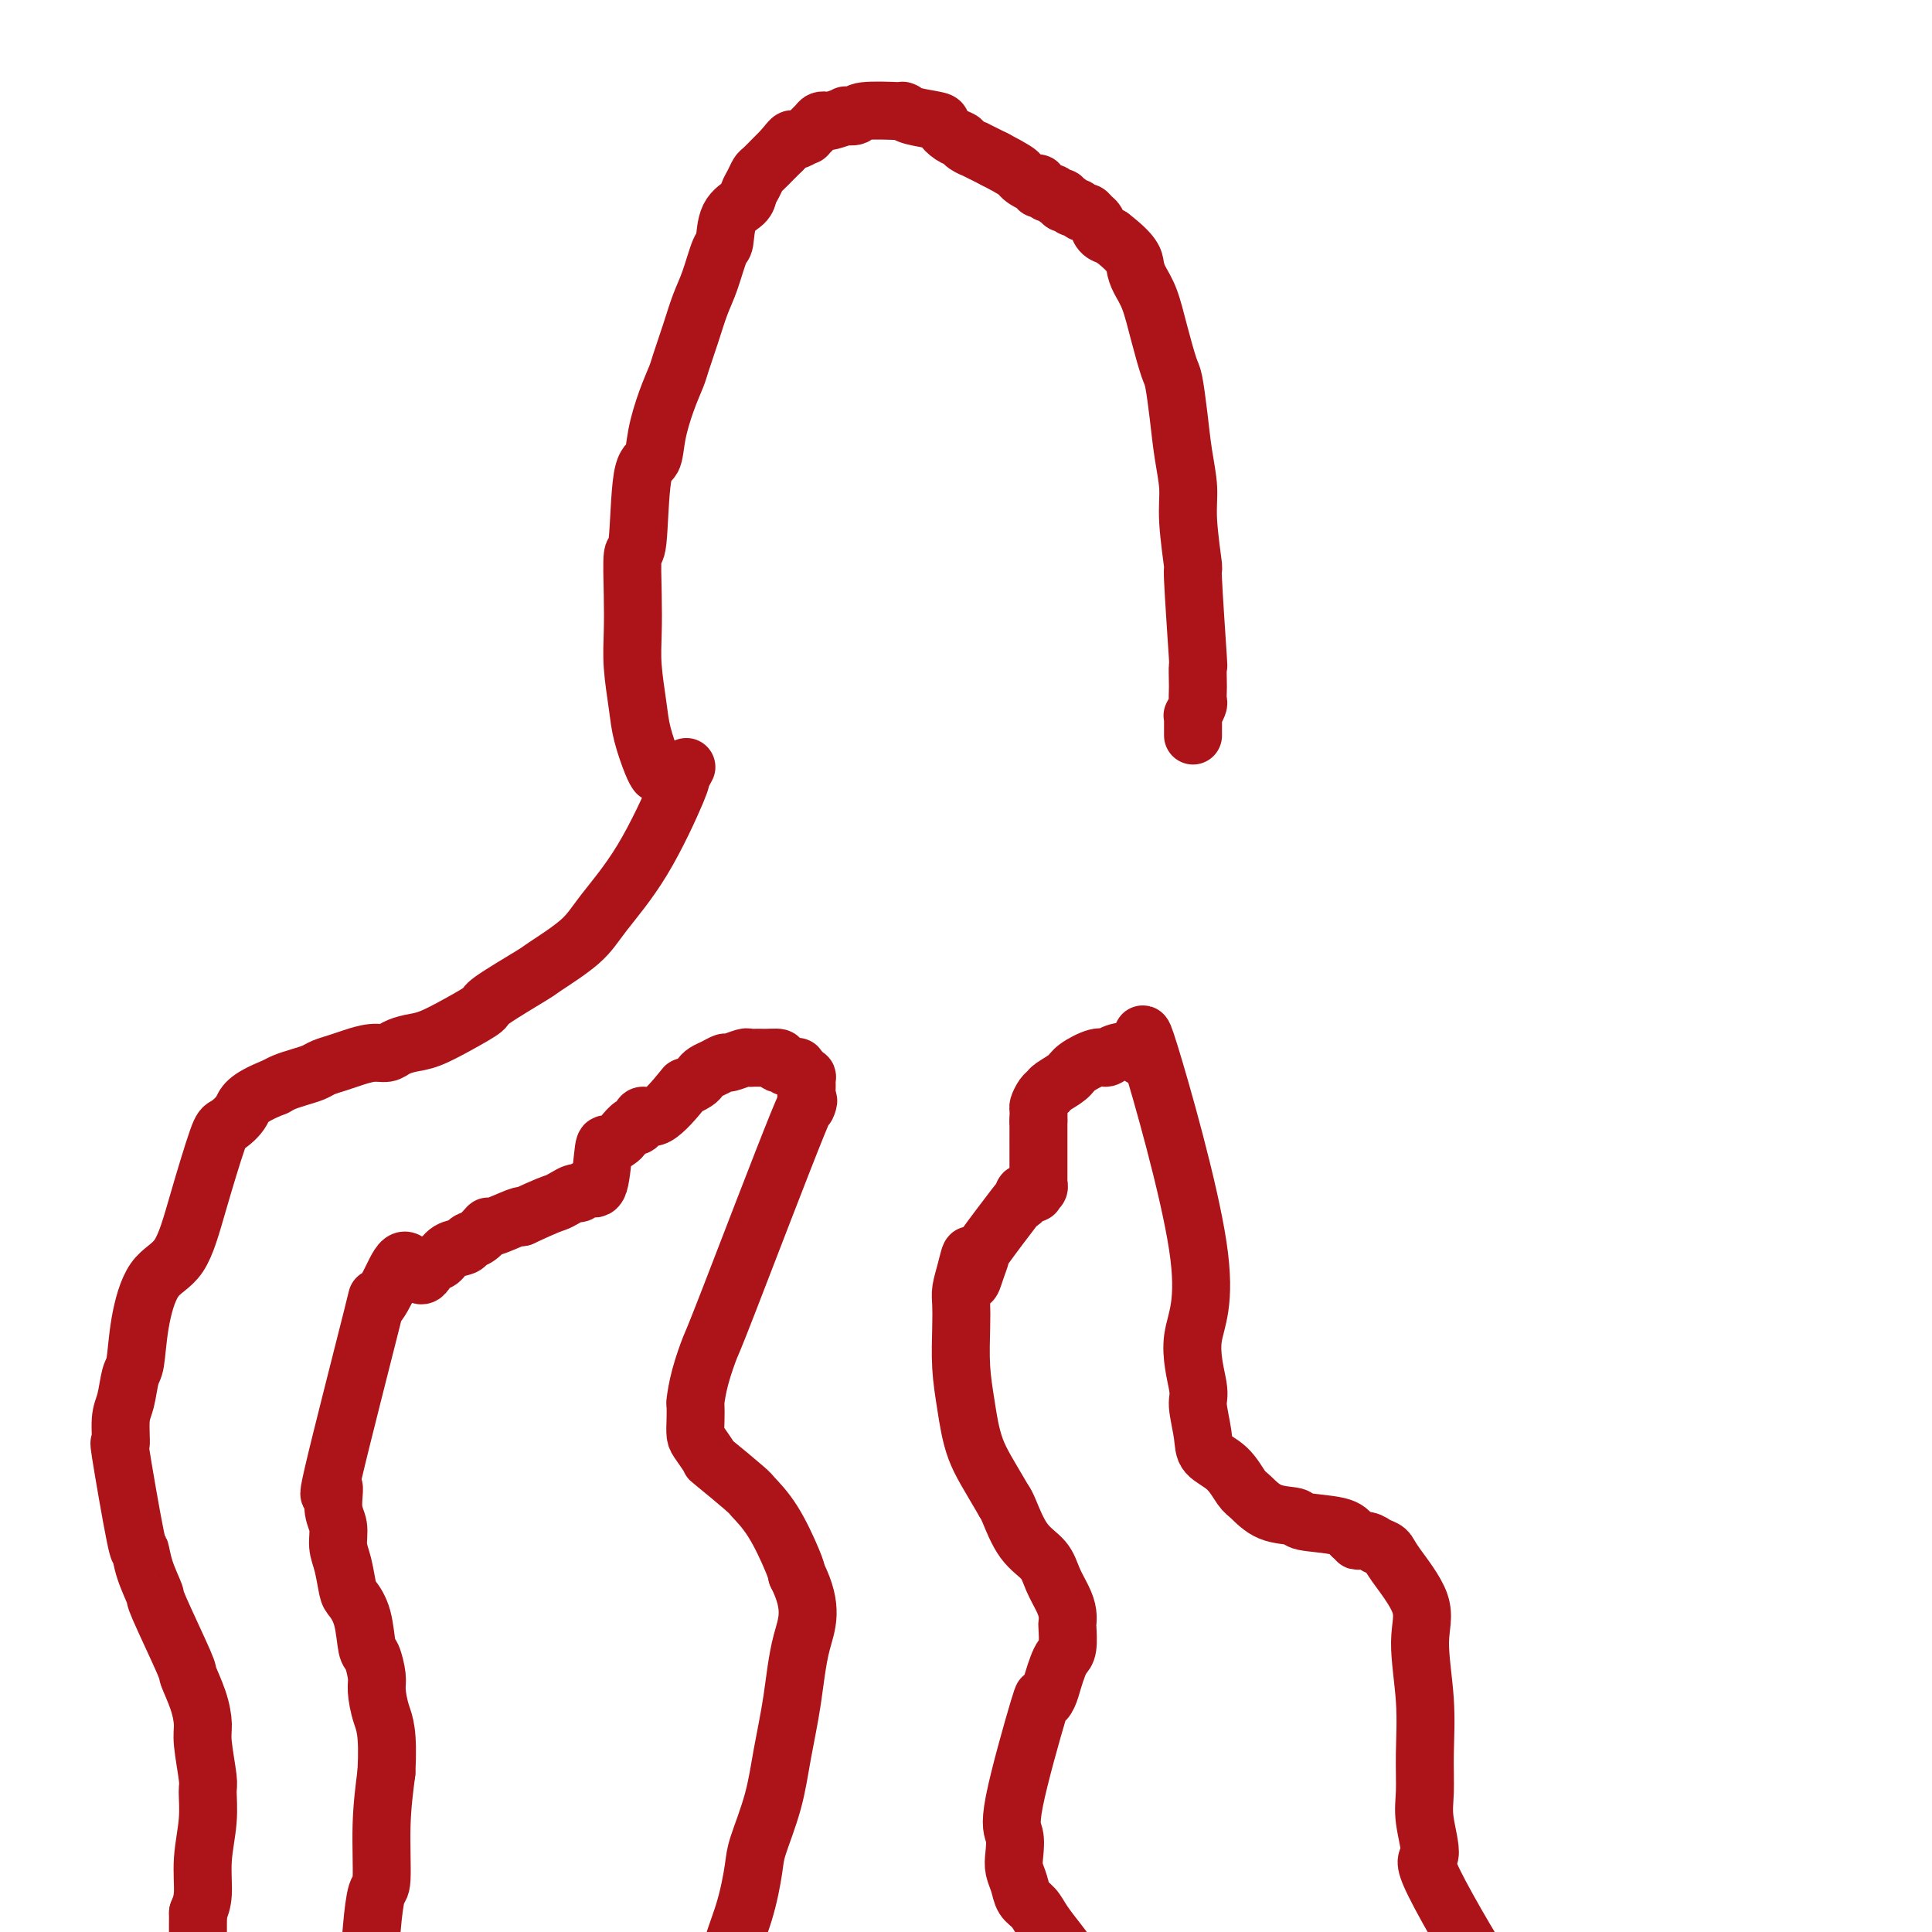
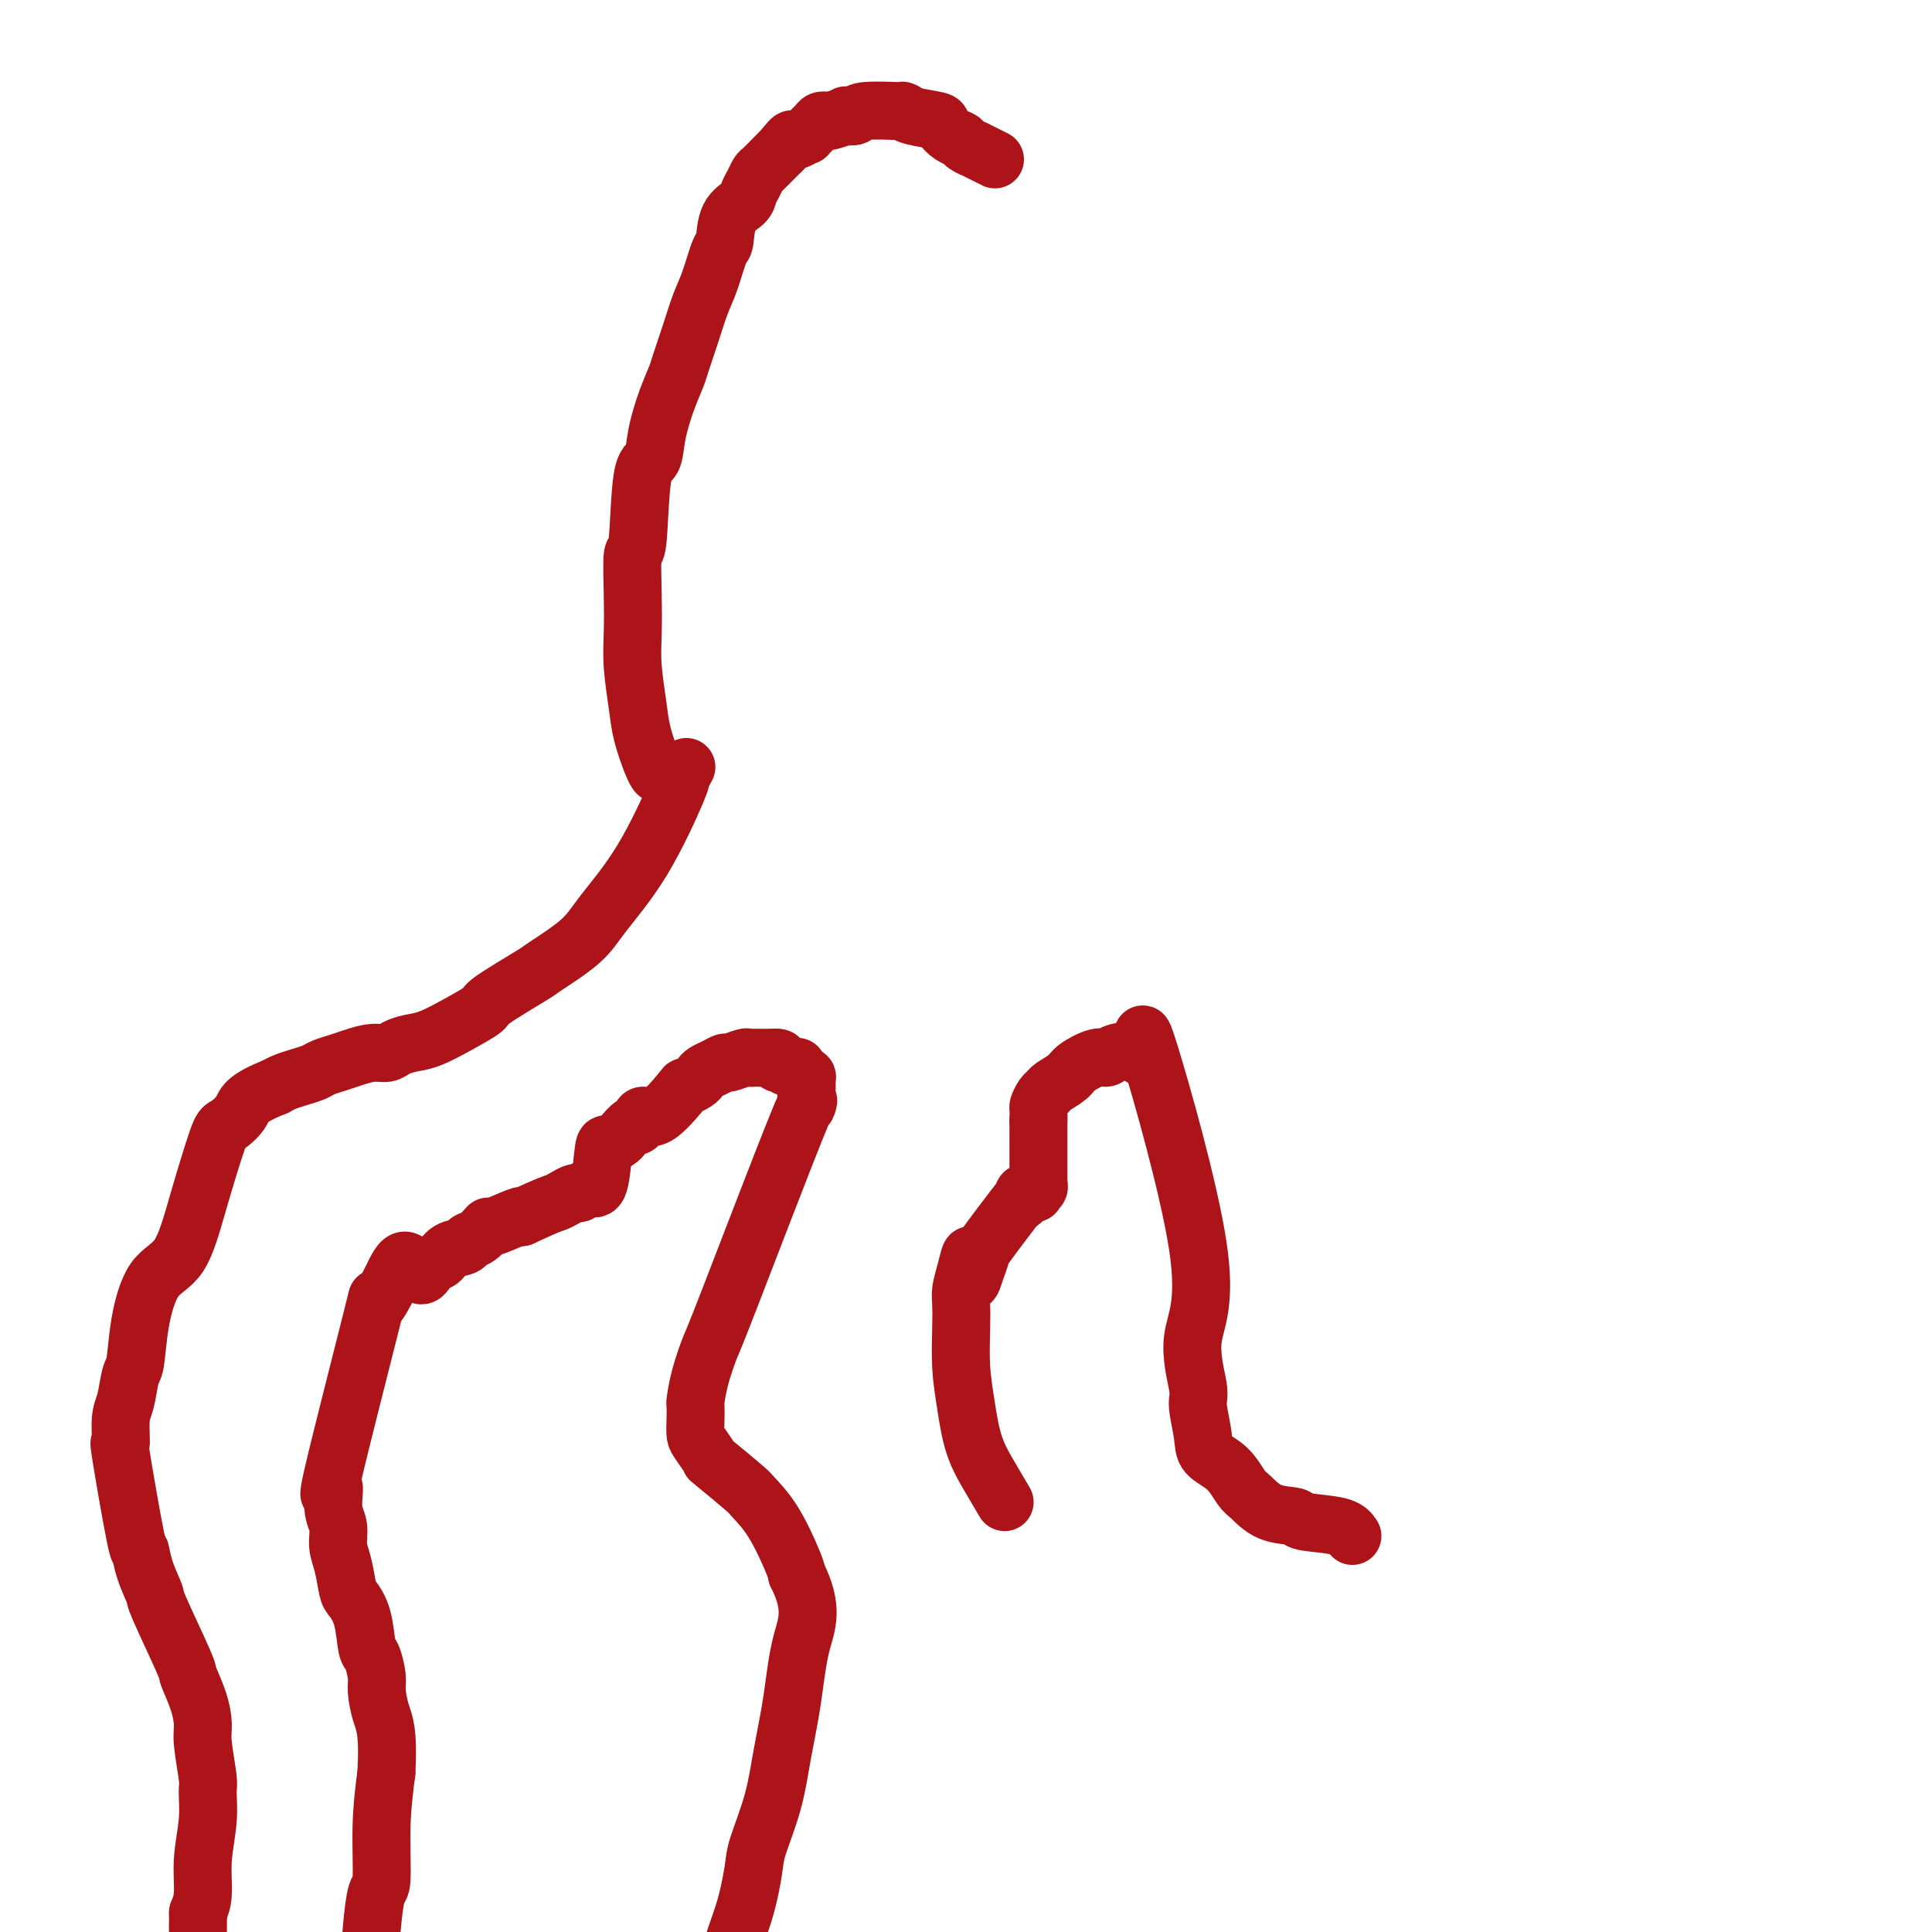
<svg xmlns="http://www.w3.org/2000/svg" viewBox="0 0 400 400" version="1.1">
  <g fill="none" stroke="#AD1419" stroke-width="12" stroke-linecap="round" stroke-linejoin="round">
    <path d="M136,160c0.004,0.006 0.008,0.011 0,0c-0.008,-0.011 -0.029,-0.040 0,0c0.029,0.040 0.109,0.147 0,0c-0.109,-0.147 -0.408,-0.550 -1,-2c-0.592,-1.450 -1.479,-3.948 -2,-6c-0.521,-2.052 -0.676,-3.659 -1,-6c-0.324,-2.341 -0.816,-5.418 -1,-8c-0.184,-2.582 -0.062,-4.671 0,-7c0.062,-2.329 0.062,-4.897 0,-8c-0.062,-3.103 -0.186,-6.739 0,-8c0.186,-1.261 0.682,-0.146 1,-3c0.318,-2.854 0.456,-9.678 1,-13c0.544,-3.322 1.493,-3.142 2,-4c0.507,-0.858 0.573,-2.755 1,-5c0.427,-2.245 1.217,-4.837 2,-7c0.783,-2.163 1.561,-3.895 2,-5c0.439,-1.105 0.541,-1.582 1,-3c0.459,-1.418 1.275,-3.777 2,-6c0.725,-2.223 1.358,-4.311 2,-6c0.642,-1.689 1.293,-2.980 2,-5c0.707,-2.020 1.471,-4.768 2,-6c0.529,-1.232 0.824,-0.949 1,-2c0.176,-1.051 0.232,-3.437 1,-5c0.768,-1.563 2.246,-2.301 3,-3c0.754,-0.699 0.783,-1.357 1,-2c0.217,-0.643 0.621,-1.272 1,-2c0.379,-0.728 0.731,-1.557 1,-2c0.269,-0.443 0.453,-0.500 1,-1c0.547,-0.500 1.455,-1.442 2,-2c0.545,-0.558 0.727,-0.731 1,-1c0.273,-0.269 0.636,-0.635 1,-1" />
    <path d="M162,31c2.129,-2.637 1.950,-2.230 2,-2c0.050,0.230 0.328,0.282 1,0c0.672,-0.282 1.739,-0.899 2,-1c0.261,-0.101 -0.283,0.314 0,0c0.283,-0.314 1.394,-1.356 2,-2c0.606,-0.644 0.707,-0.891 1,-1c0.293,-0.109 0.780,-0.081 1,0c0.220,0.081 0.175,0.214 1,0c0.825,-0.214 2.519,-0.775 3,-1c0.481,-0.225 -0.253,-0.113 0,0c0.253,0.113 1.493,0.226 2,0c0.507,-0.226 0.282,-0.790 2,-1c1.718,-0.210 5.379,-0.067 7,0c1.621,0.067 1.203,0.058 1,0c-0.203,-0.058 -0.192,-0.167 0,0c0.192,0.167 0.566,0.608 2,1c1.434,0.392 3.927,0.735 5,1c1.073,0.265 0.727,0.453 1,1c0.273,0.547 1.166,1.451 2,2c0.834,0.549 1.607,0.741 2,1c0.393,0.259 0.404,0.585 1,1c0.596,0.415 1.776,0.919 2,1c0.224,0.081 -0.507,-0.263 0,0c0.507,0.263 2.254,1.131 4,2" />
-     <path d="M206,33c4.194,2.183 4.679,2.641 5,3c0.321,0.359 0.478,0.618 1,1c0.522,0.382 1.408,0.887 2,1c0.592,0.113 0.891,-0.166 1,0c0.109,0.166 0.029,0.777 0,1c-0.029,0.223 -0.008,0.060 0,0c0.008,-0.060 0.003,-0.016 0,0c-0.003,0.016 -0.003,0.003 0,0c0.003,-0.003 0.008,0.003 0,0c-0.008,-0.003 -0.030,-0.015 0,0c0.030,0.015 0.112,0.057 0,0c-0.112,-0.057 -0.420,-0.212 0,0c0.420,0.212 1.567,0.793 2,1c0.433,0.207 0.154,0.042 0,0c-0.154,-0.042 -0.181,0.040 0,0c0.181,-0.040 0.569,-0.203 1,0c0.431,0.203 0.904,0.773 1,1c0.096,0.227 -0.185,0.112 0,0c0.185,-0.112 0.837,-0.222 1,0c0.163,0.222 -0.164,0.776 0,1c0.164,0.224 0.817,0.116 1,0c0.183,-0.116 -0.106,-0.242 0,0c0.106,0.242 0.606,0.853 1,1c0.394,0.147 0.683,-0.169 1,0c0.317,0.169 0.661,0.822 1,1c0.339,0.178 0.671,-0.121 1,0c0.329,0.121 0.655,0.661 1,1c0.345,0.339 0.708,0.476 1,1c0.292,0.524 0.512,1.435 1,2c0.488,0.565 1.244,0.782 2,1" />
-     <path d="M230,49c4.811,3.694 4.837,4.930 5,6c0.163,1.070 0.463,1.974 1,3c0.537,1.026 1.310,2.176 2,4c0.690,1.824 1.298,4.324 2,7c0.702,2.676 1.499,5.530 2,7c0.501,1.470 0.708,1.556 1,3c0.292,1.444 0.671,4.247 1,7c0.329,2.753 0.609,5.458 1,8c0.391,2.542 0.893,4.922 1,7c0.107,2.078 -0.182,3.853 0,7c0.182,3.147 0.833,7.666 1,9c0.167,1.334 -0.151,-0.516 0,3c0.151,3.516 0.772,12.399 1,16c0.228,3.601 0.062,1.919 0,2c-0.062,0.081 -0.020,1.924 0,3c0.020,1.076 0.020,1.384 0,2c-0.020,0.616 -0.058,1.539 0,2c0.058,0.461 0.212,0.461 0,1c-0.212,0.539 -0.789,1.619 -1,2c-0.211,0.381 -0.057,0.064 0,0c0.057,-0.064 0.015,0.127 0,1c-0.015,0.873 -0.004,2.430 0,3c0.004,0.570 0.001,0.153 0,0c-0.001,-0.153 -0.000,-0.041 0,0c0.000,0.041 0.000,0.011 0,0c-0.000,-0.011 -0.000,-0.003 0,0c0.000,0.003 0.000,0.001 0,0c-0.000,-0.001 -0.000,-0.000 0,0" />
    <path d="M142,159c-0.000,0.000 -0.000,0.000 0,0c0.000,-0.000 0.000,-0.000 0,0c-0.000,0.000 -0.000,0.001 0,0c0.000,-0.001 0.001,-0.002 0,0c-0.001,0.002 -0.004,0.008 0,0c0.004,-0.008 0.017,-0.031 0,0c-0.017,0.031 -0.062,0.114 0,0c0.062,-0.114 0.232,-0.426 0,0c-0.232,0.426 -0.865,1.588 -1,2c-0.135,0.412 0.229,0.072 -1,3c-1.229,2.928 -4.052,9.123 -7,14c-2.948,4.877 -6.020,8.434 -8,11c-1.980,2.566 -2.867,4.139 -5,6c-2.133,1.861 -5.514,4.010 -7,5c-1.486,0.990 -1.079,0.822 -3,2c-1.921,1.178 -6.170,3.702 -8,5c-1.830,1.298 -1.243,1.370 -2,2c-0.757,0.630 -2.860,1.819 -5,3c-2.140,1.181 -4.319,2.354 -6,3c-1.681,0.646 -2.866,0.764 -4,1c-1.134,0.236 -2.218,0.588 -3,1c-0.782,0.412 -1.263,0.884 -2,1c-0.737,0.116 -1.730,-0.124 -3,0c-1.270,0.124 -2.818,0.610 -4,1c-1.182,0.390 -1.997,0.682 -3,1c-1.003,0.318 -2.194,0.663 -3,1c-0.806,0.337 -1.226,0.668 -2,1c-0.774,0.332 -1.901,0.666 -3,1c-1.099,0.334 -2.171,0.667 -3,1c-0.829,0.333 -1.414,0.667 -2,1" />
    <path d="M57,225c-6.372,2.501 -6.303,3.755 -7,5c-0.697,1.245 -2.161,2.481 -3,3c-0.839,0.519 -1.055,0.319 -2,3c-0.945,2.681 -2.620,8.242 -4,13c-1.380,4.758 -2.464,8.714 -4,11c-1.536,2.286 -3.525,2.902 -5,5c-1.475,2.098 -2.438,5.678 -3,9c-0.562,3.322 -0.724,6.386 -1,8c-0.276,1.614 -0.665,1.779 -1,3c-0.335,1.221 -0.615,3.499 -1,5c-0.385,1.501 -0.874,2.224 -1,4c-0.126,1.776 0.112,4.605 0,5c-0.112,0.395 -0.572,-1.645 0,2c0.572,3.645 2.177,12.974 3,17c0.823,4.026 0.866,2.750 1,3c0.134,0.250 0.360,2.025 1,4c0.640,1.975 1.695,4.151 2,5c0.305,0.849 -0.138,0.370 1,3c1.138,2.630 3.859,8.370 5,11c1.141,2.630 0.702,2.151 1,3c0.298,0.849 1.333,3.026 2,5c0.667,1.974 0.964,3.747 1,5c0.036,1.253 -0.191,1.988 0,4c0.191,2.012 0.798,5.301 1,7c0.202,1.699 -0.001,1.809 0,3c0.001,1.191 0.206,3.464 0,6c-0.206,2.536 -0.825,5.337 -1,8c-0.175,2.663 0.093,5.190 0,7c-0.093,1.810 -0.546,2.905 -1,4" />
    <path d="M41,396c-0.094,8.169 0.171,9.091 0,10c-0.171,0.909 -0.778,1.806 -1,3c-0.222,1.194 -0.059,2.686 0,4c0.059,1.314 0.015,2.450 0,3c-0.015,0.550 -0.000,0.514 0,1c0.000,0.486 -0.013,1.493 0,2c0.013,0.507 0.054,0.513 0,1c-0.054,0.487 -0.203,1.454 0,2c0.203,0.546 0.756,0.671 1,1c0.244,0.329 0.178,0.862 0,1c-0.178,0.138 -0.468,-0.121 0,0c0.468,0.121 1.694,0.621 2,1c0.306,0.379 -0.309,0.638 1,1c1.309,0.362 4.541,0.827 6,1c1.459,0.173 1.144,0.053 2,0c0.856,-0.053 2.882,-0.039 4,0c1.118,0.039 1.329,0.104 2,0c0.671,-0.104 1.803,-0.376 3,-1c1.197,-0.624 2.459,-1.601 3,-2c0.541,-0.399 0.362,-0.222 1,-1c0.638,-0.778 2.093,-2.511 3,-4c0.907,-1.489 1.265,-2.732 2,-4c0.735,-1.268 1.847,-2.559 3,-4c1.153,-1.441 2.347,-3.032 3,-5c0.653,-1.968 0.766,-4.315 1,-7c0.234,-2.685 0.588,-5.709 1,-7c0.412,-1.291 0.880,-0.847 1,-3c0.120,-2.153 -0.109,-6.901 0,-11c0.109,-4.099 0.554,-7.550 1,-11" />
    <path d="M80,367c0.456,-8.480 -0.403,-10.180 -1,-12c-0.597,-1.820 -0.933,-3.760 -1,-5c-0.067,-1.240 0.133,-1.779 0,-3c-0.133,-1.221 -0.599,-3.126 -1,-4c-0.401,-0.874 -0.737,-0.719 -1,-2c-0.263,-1.281 -0.453,-3.997 -1,-6c-0.547,-2.003 -1.452,-3.292 -2,-4c-0.548,-0.708 -0.740,-0.837 -1,-2c-0.260,-1.163 -0.589,-3.362 -1,-5c-0.411,-1.638 -0.903,-2.716 -1,-4c-0.097,-1.284 0.200,-2.774 0,-4c-0.200,-1.226 -0.897,-2.187 -1,-4c-0.103,-1.813 0.388,-4.479 0,-4c-0.388,0.479 -1.654,4.103 0,-3c1.654,-7.103 6.229,-24.934 8,-32c1.771,-7.066 0.740,-3.368 1,-3c0.260,0.368 1.813,-2.593 3,-5c1.187,-2.407 2.007,-4.259 3,-4c0.993,0.259 2.157,2.631 3,3c0.843,0.369 1.363,-1.263 2,-2c0.637,-0.737 1.392,-0.577 2,-1c0.608,-0.423 1.071,-1.428 2,-2c0.929,-0.572 2.325,-0.712 3,-1c0.675,-0.288 0.629,-0.726 1,-1c0.371,-0.274 1.157,-0.386 2,-1c0.843,-0.614 1.741,-1.732 2,-2c0.259,-0.268 -0.123,0.312 1,0c1.123,-0.312 3.749,-1.518 5,-2c1.251,-0.482 1.125,-0.241 1,0" />
    <path d="M108,252c5.671,-2.648 6.348,-2.767 7,-3c0.652,-0.233 1.277,-0.581 2,-1c0.723,-0.419 1.542,-0.908 2,-1c0.458,-0.092 0.555,0.215 1,0c0.445,-0.215 1.236,-0.951 2,-1c0.764,-0.049 1.499,0.588 2,-1c0.501,-1.588 0.768,-5.400 1,-7c0.232,-1.600 0.430,-0.987 1,-1c0.570,-0.013 1.514,-0.653 2,-1c0.486,-0.347 0.515,-0.400 1,-1c0.485,-0.600 1.427,-1.748 2,-2c0.573,-0.252 0.779,0.392 1,0c0.221,-0.392 0.458,-1.821 1,-2c0.542,-0.179 1.388,0.891 3,0c1.612,-0.891 3.989,-3.744 5,-5c1.011,-1.256 0.655,-0.913 1,-1c0.345,-0.087 1.392,-0.602 2,-1c0.608,-0.398 0.777,-0.680 1,-1c0.223,-0.320 0.501,-0.678 1,-1c0.499,-0.322 1.219,-0.608 2,-1c0.781,-0.392 1.623,-0.890 2,-1c0.377,-0.110 0.290,0.167 1,0c0.710,-0.167 2.218,-0.777 3,-1c0.782,-0.223 0.839,-0.060 1,0c0.161,0.060 0.424,0.016 1,0c0.576,-0.016 1.463,-0.004 2,0c0.537,0.004 0.725,0.001 1,0c0.275,-0.001 0.638,-0.001 1,0" />
    <path d="M160,219c2.330,-0.242 1.154,0.653 1,1c-0.154,0.347 0.714,0.144 1,0c0.286,-0.144 -0.010,-0.231 0,0c0.010,0.231 0.327,0.779 1,1c0.673,0.221 1.701,0.116 2,0c0.299,-0.116 -0.130,-0.243 0,0c0.130,0.243 0.820,0.857 1,1c0.180,0.143 -0.149,-0.184 0,0c0.149,0.184 0.778,0.878 1,1c0.222,0.122 0.038,-0.327 0,0c-0.038,0.327 0.068,1.432 0,3c-0.068,1.568 -0.312,3.601 0,3c0.312,-0.601 1.180,-3.835 -2,4c-3.180,7.835 -10.407,26.738 -14,36c-3.593,9.262 -3.551,8.883 -4,10c-0.449,1.117 -1.389,3.731 -2,6c-0.611,2.269 -0.894,4.192 -1,5c-0.106,0.808 -0.034,0.501 0,1c0.034,0.499 0.032,1.803 0,3c-0.032,1.197 -0.092,2.286 0,3c0.092,0.714 0.337,1.054 1,2c0.663,0.946 1.744,2.500 2,3c0.256,0.500 -0.313,-0.052 1,1c1.313,1.052 4.509,3.710 6,5c1.491,1.290 1.276,1.212 2,2c0.724,0.788 2.387,2.443 4,5c1.613,2.557 3.175,6.016 4,8c0.825,1.984 0.912,2.492 1,3" />
    <path d="M165,326c3.569,7.074 1.993,10.258 1,14c-0.993,3.742 -1.403,8.040 -2,12c-0.597,3.960 -1.380,7.581 -2,11c-0.620,3.419 -1.078,6.638 -2,10c-0.922,3.362 -2.309,6.869 -3,9c-0.691,2.131 -0.687,2.886 -1,5c-0.313,2.114 -0.944,5.587 -2,9c-1.056,3.413 -2.536,6.766 -3,10c-0.464,3.234 0.090,6.351 0,9c-0.090,2.649 -0.822,4.832 -1,8c-0.178,3.168 0.200,7.320 0,8c-0.200,0.680 -0.976,-2.113 1,3c1.976,5.113 6.704,18.130 9,23c2.296,4.870 2.160,1.592 3,1c0.840,-0.592 2.657,1.501 5,3c2.343,1.499 5.214,2.403 7,3c1.786,0.597 2.488,0.888 6,1c3.512,0.112 9.834,0.047 13,-1c3.166,-1.047 3.176,-3.076 4,-4c0.824,-0.924 2.462,-0.743 5,-2c2.538,-1.257 5.977,-3.953 9,-6c3.023,-2.047 5.630,-3.445 8,-5c2.370,-1.555 4.502,-3.266 6,-5c1.498,-1.734 2.363,-3.492 3,-5c0.637,-1.508 1.047,-2.765 2,-4c0.953,-1.235 2.449,-2.448 3,-3c0.551,-0.552 0.157,-0.443 0,-1c-0.157,-0.557 -0.079,-1.778 0,-3" />
-     <path d="M234,426c-0.265,-5.576 -4.928,-11.517 -7,-14c-2.072,-2.483 -1.552,-1.509 -2,-2c-0.448,-0.491 -1.864,-2.448 -3,-4c-1.136,-1.552 -1.992,-2.698 -3,-4c-1.008,-1.302 -2.169,-2.761 -3,-4c-0.831,-1.239 -1.333,-2.259 -2,-3c-0.667,-0.741 -1.498,-1.203 -2,-2c-0.502,-0.797 -0.675,-1.930 -1,-3c-0.325,-1.070 -0.801,-2.076 -1,-3c-0.199,-0.924 -0.121,-1.767 0,-3c0.121,-1.233 0.284,-2.857 0,-4c-0.284,-1.143 -1.015,-1.803 0,-7c1.015,-5.197 3.778,-14.929 5,-19c1.222,-4.071 0.905,-2.481 1,-2c0.095,0.481 0.604,-0.148 1,-1c0.396,-0.852 0.681,-1.927 1,-3c0.319,-1.073 0.674,-2.142 1,-3c0.326,-0.858 0.624,-1.503 1,-2c0.376,-0.497 0.831,-0.845 1,-2c0.169,-1.155 0.053,-3.116 0,-4c-0.053,-0.884 -0.043,-0.690 0,-1c0.043,-0.310 0.118,-1.122 0,-2c-0.118,-0.878 -0.431,-1.821 -1,-3c-0.569,-1.179 -1.396,-2.592 -2,-4c-0.604,-1.408 -0.987,-2.810 -2,-4c-1.013,-1.190 -2.657,-2.166 -4,-4c-1.343,-1.834 -2.384,-4.524 -3,-6c-0.616,-1.476 -0.808,-1.738 -1,-2" />
    <path d="M208,311c-3.265,-5.604 -4.927,-8.113 -6,-11c-1.073,-2.887 -1.556,-6.151 -2,-9c-0.444,-2.849 -0.848,-5.282 -1,-8c-0.152,-2.718 -0.051,-5.722 0,-8c0.051,-2.278 0.051,-3.830 0,-5c-0.051,-1.170 -0.155,-1.958 0,-3c0.155,-1.042 0.568,-2.340 1,-4c0.432,-1.660 0.884,-3.684 1,-3c0.116,0.684 -0.105,4.077 0,5c0.105,0.923 0.535,-0.624 1,-2c0.465,-1.376 0.966,-2.582 1,-3c0.034,-0.418 -0.399,-0.049 1,-2c1.399,-1.951 4.631,-6.221 6,-8c1.369,-1.779 0.875,-1.065 1,-1c0.125,0.065 0.871,-0.519 1,-1c0.129,-0.481 -0.357,-0.860 0,-1c0.357,-0.140 1.559,-0.042 2,0c0.441,0.042 0.122,0.026 0,0c-0.122,-0.026 -0.047,-0.064 0,0c0.047,0.064 0.065,0.231 0,0c-0.065,-0.231 -0.214,-0.858 0,-1c0.214,-0.142 0.789,0.201 1,0c0.211,-0.201 0.056,-0.945 0,-1c-0.056,-0.055 -0.015,0.579 0,-1c0.015,-1.579 0.004,-5.372 0,-7c-0.004,-1.628 -0.001,-1.092 0,-1c0.001,0.092 0.000,-0.259 0,-1c-0.000,-0.741 -0.000,-1.870 0,-3" />
    <path d="M215,232c0.109,-2.738 -0.118,-2.582 0,-3c0.118,-0.418 0.582,-1.410 1,-2c0.418,-0.590 0.791,-0.779 1,-1c0.209,-0.221 0.255,-0.475 1,-1c0.745,-0.525 2.190,-1.321 3,-2c0.810,-0.679 0.986,-1.242 2,-2c1.014,-0.758 2.866,-1.710 4,-2c1.134,-0.290 1.551,0.082 2,0c0.449,-0.082 0.930,-0.620 2,-1c1.070,-0.380 2.730,-0.603 4,0c1.270,0.603 2.152,2.031 2,0c-0.152,-2.031 -1.338,-7.523 1,0c2.338,7.523 8.199,28.059 10,40c1.801,11.941 -0.459,15.286 -1,19c-0.541,3.714 0.638,7.798 1,10c0.362,2.202 -0.093,2.523 0,4c0.093,1.477 0.734,4.109 1,6c0.266,1.891 0.158,3.039 1,4c0.842,0.961 2.633,1.735 4,3c1.367,1.265 2.311,3.022 3,4c0.689,0.978 1.122,1.179 2,2c0.878,0.821 2.199,2.264 4,3c1.801,0.736 4.081,0.764 5,1c0.919,0.236 0.478,0.679 2,1c1.522,0.321 5.006,0.520 7,1c1.994,0.480 2.497,1.240 3,2" />
-     <path d="M280,318c2.760,1.013 1.159,1.047 1,1c-0.159,-0.047 1.125,-0.174 2,0c0.875,0.174 1.340,0.648 2,1c0.660,0.352 1.515,0.582 2,1c0.485,0.418 0.599,1.025 2,3c1.401,1.975 4.089,5.318 5,8c0.911,2.682 0.046,4.702 0,8c-0.046,3.298 0.726,7.873 1,12c0.274,4.127 0.051,7.807 0,11c-0.051,3.193 0.071,5.901 0,8c-0.071,2.099 -0.336,3.590 0,6c0.336,2.410 1.271,5.741 1,7c-0.271,1.259 -1.749,0.446 1,6c2.749,5.554 9.726,17.473 13,22c3.274,4.527 2.845,1.661 3,1c0.155,-0.661 0.896,0.882 2,2c1.104,1.118 2.573,1.812 4,3c1.427,1.188 2.813,2.871 4,4c1.187,1.129 2.175,1.705 3,2c0.825,0.295 1.485,0.308 2,1c0.515,0.692 0.883,2.062 2,3c1.117,0.938 2.982,1.442 4,2c1.018,0.558 1.187,1.169 2,2c0.813,0.831 2.269,1.883 4,3c1.731,1.117 3.735,2.301 5,3c1.265,0.699 1.790,0.914 2,1c0.210,0.086 0.105,0.043 0,0" />
  </g>
</svg>